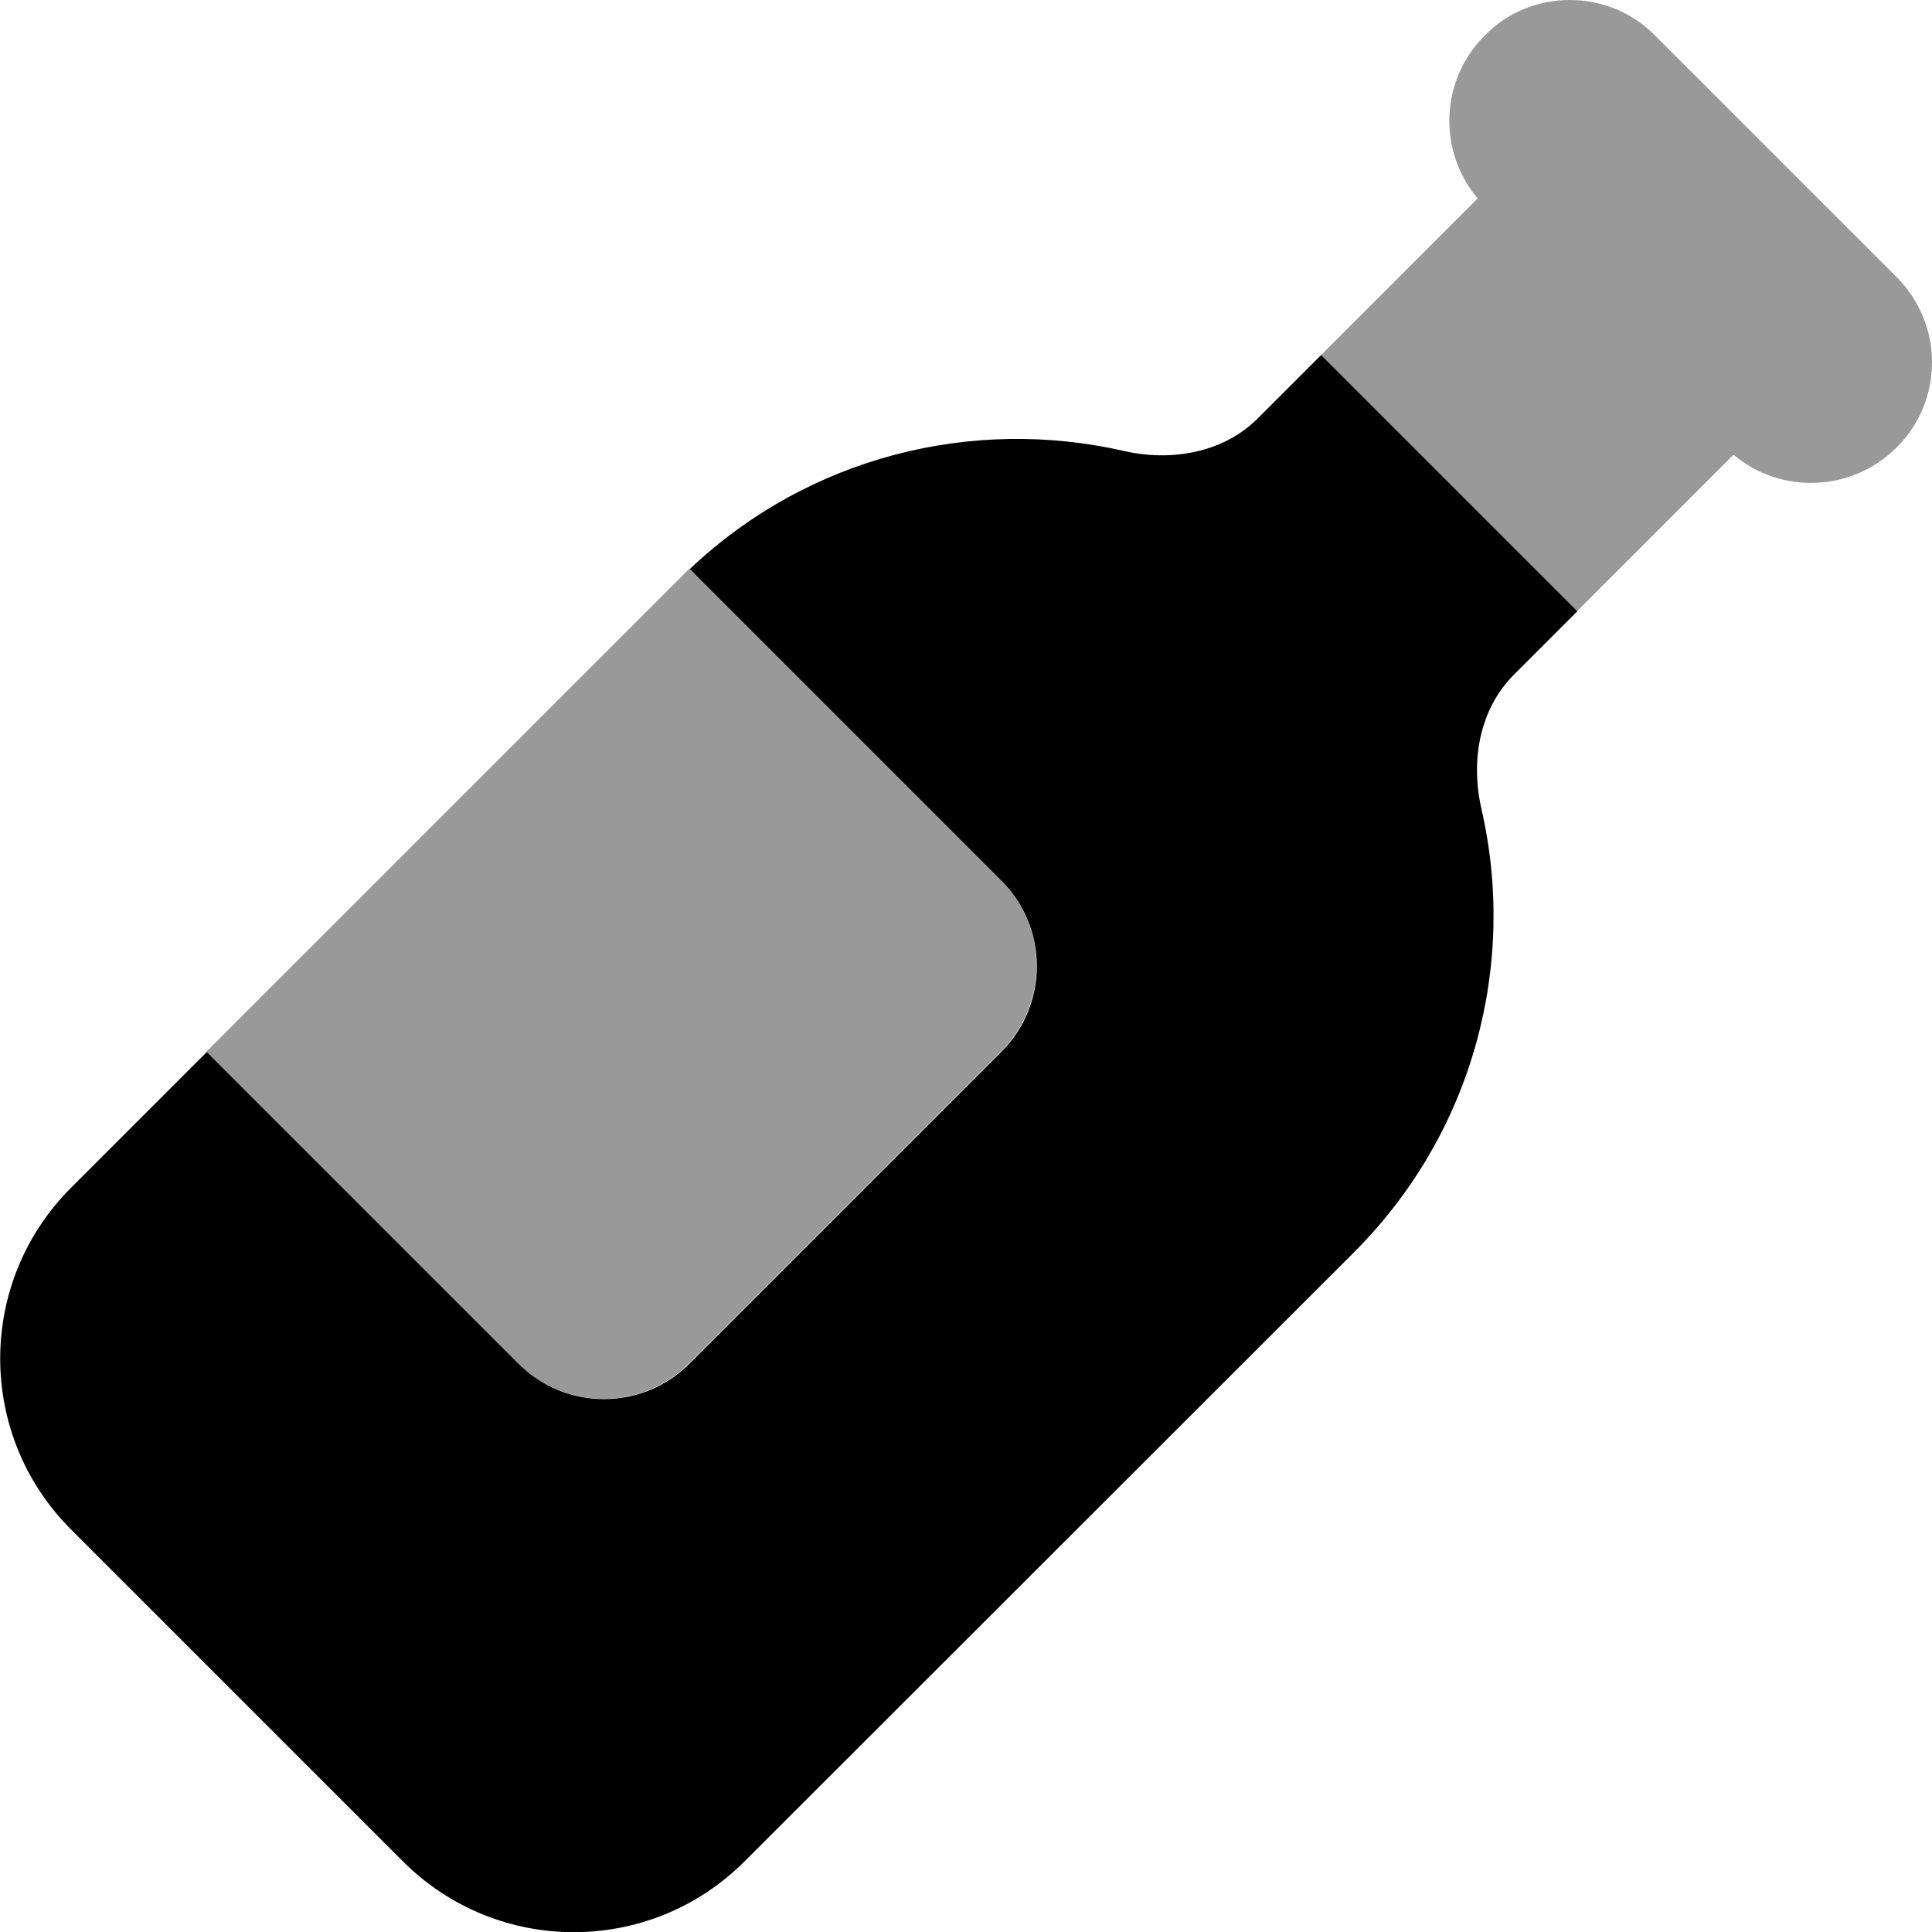
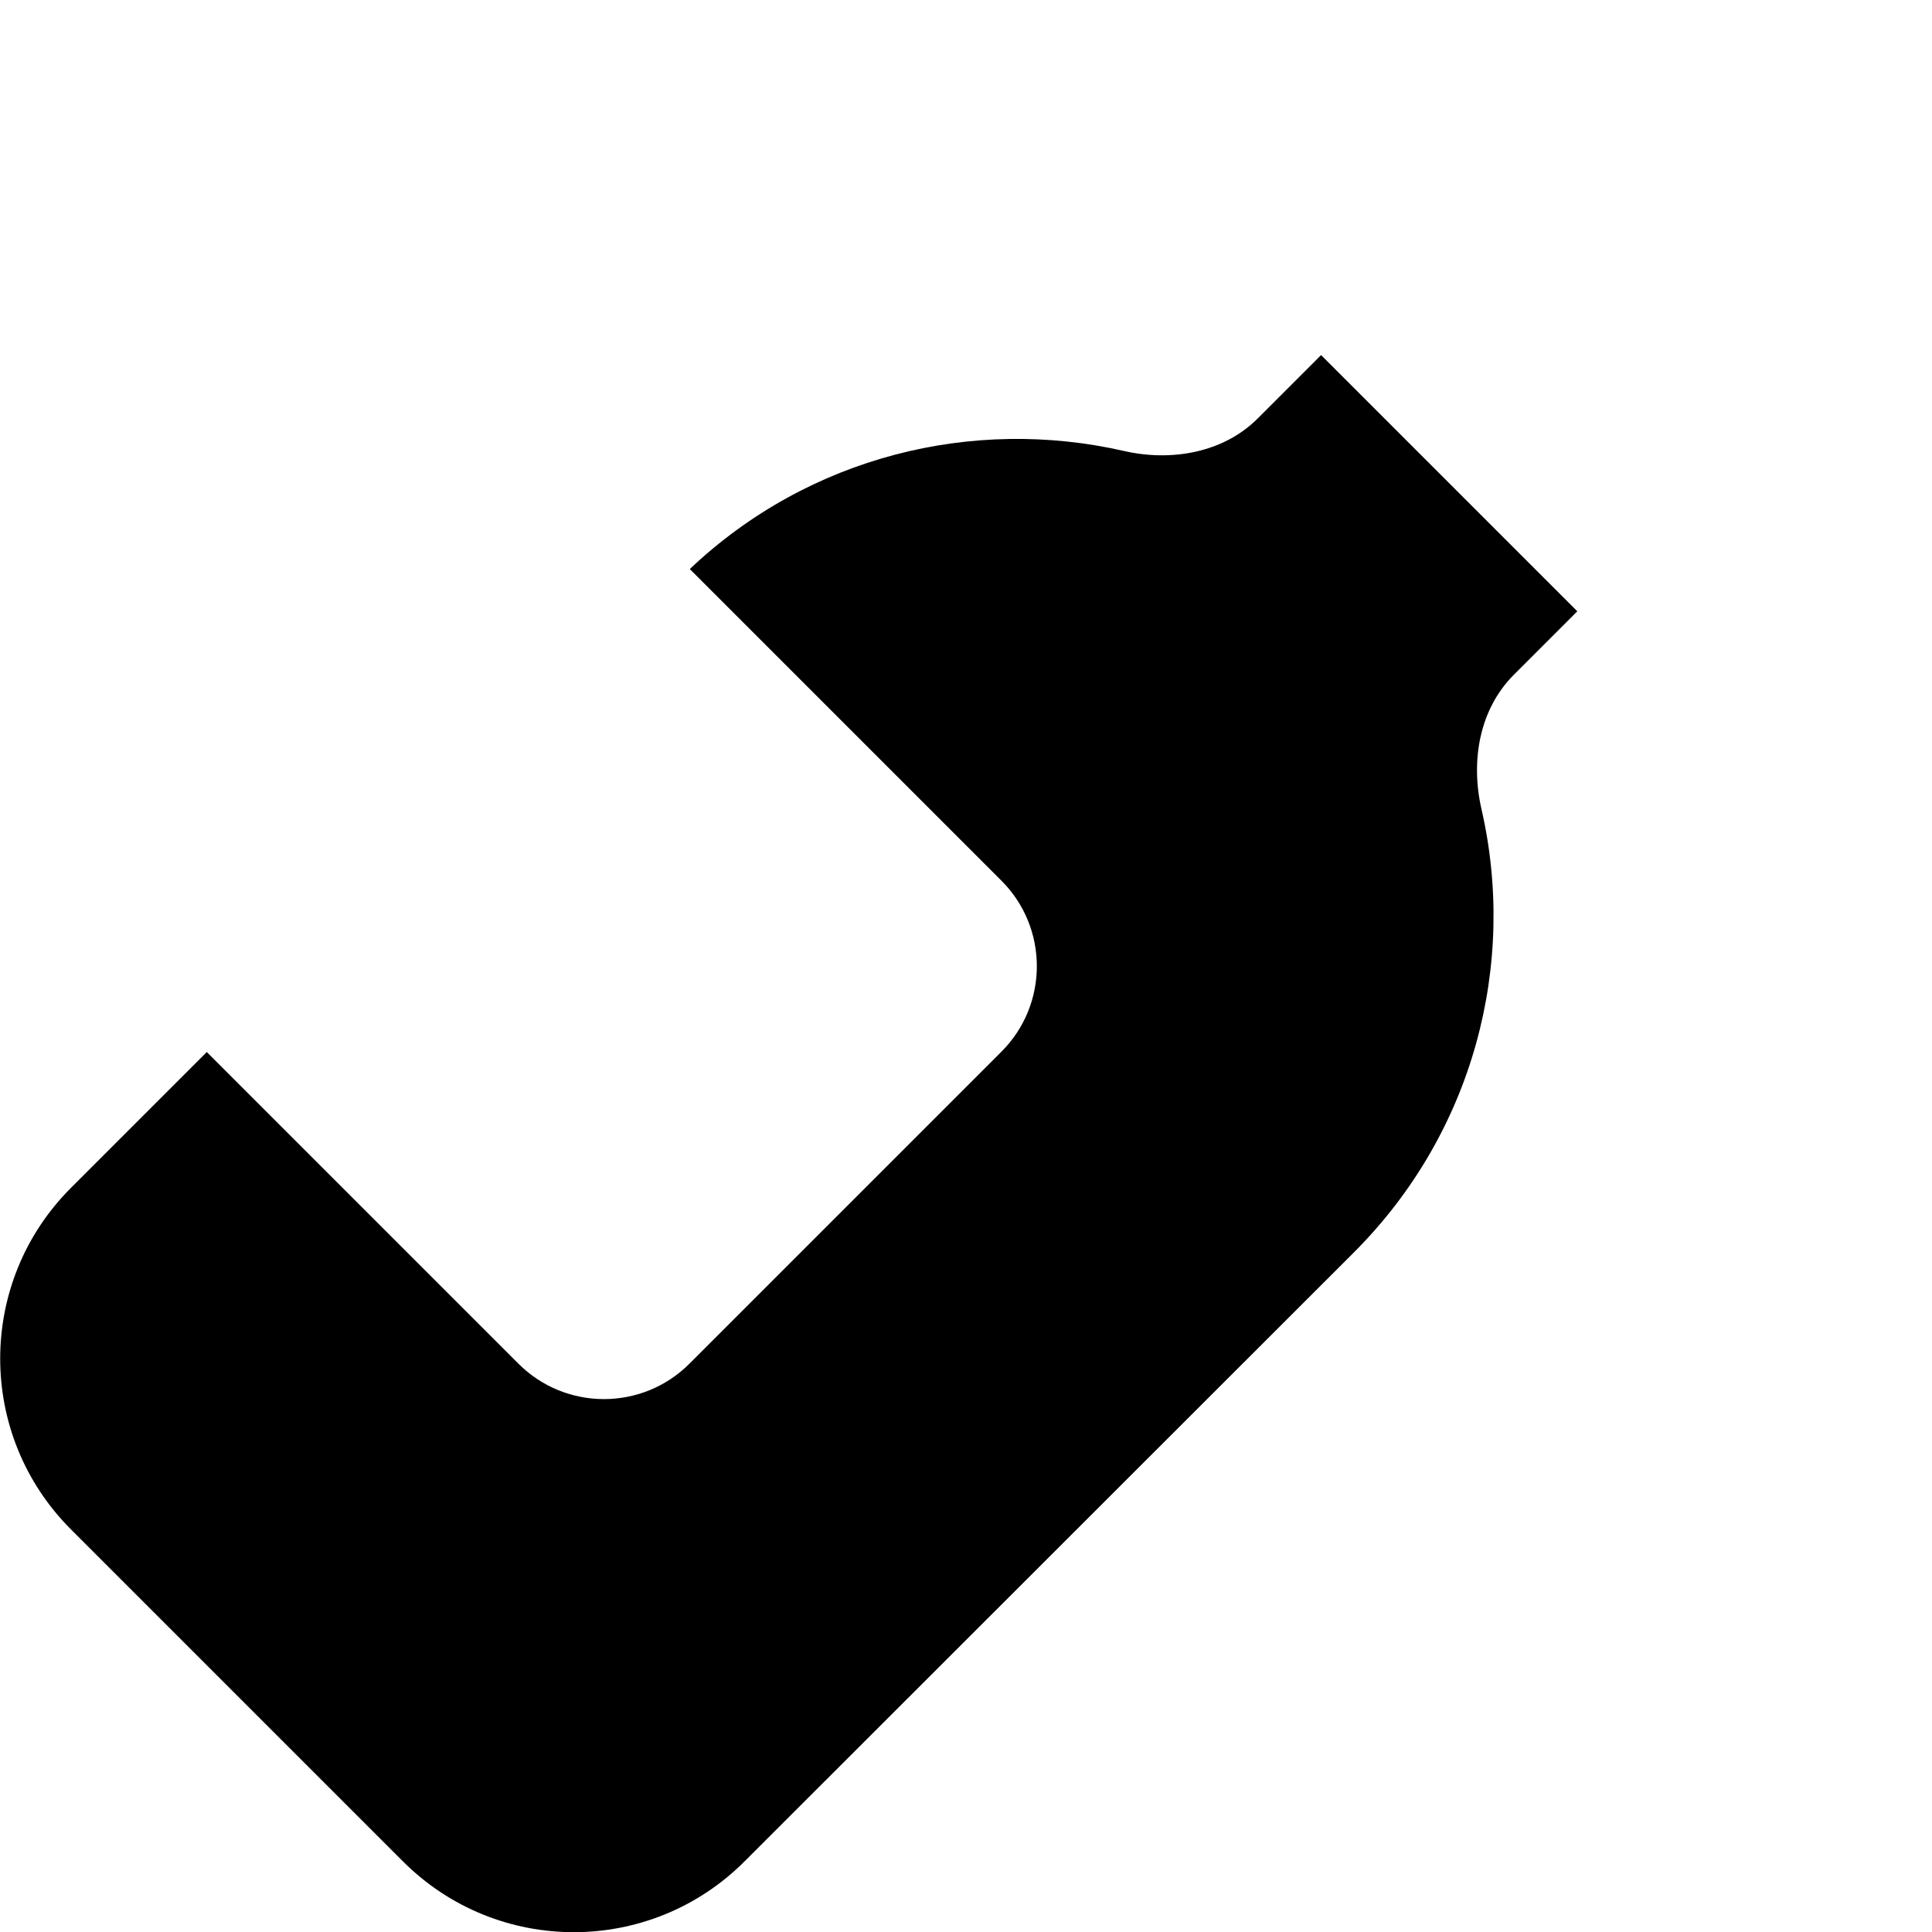
<svg xmlns="http://www.w3.org/2000/svg" viewBox="0 0 512 512">
  <defs>
    <style>.fa-secondary{opacity:.4}</style>
  </defs>
-   <path class="fa-secondary" d="M54.7 278.7c41.8-41.8 83.7-83.7 125.5-125.5c.8-.8 1.7-1.7 2.5-2.5c27.5 27.5 55.1 55.1 82.6 82.6c12.5 12.5 12.5 32.8 0 45.3c-27.6 27.6-55.2 55.2-82.7 82.7c-6.2 6.2-14.4 9.4-22.6 9.4c-4.1 0-8.2-.8-12-2.3c-1.9-.8-3.8-1.8-5.6-2.9c-.9-.6-1.7-1.2-2.6-1.9s-1.6-1.4-2.4-2.2c-27.5-27.5-55.1-55.1-82.6-82.6zM350.1 94.1c10.7-10.7 21.3-21.3 32-32l9.5-9.5c-10.6-12.6-10-31.4 1.9-43.2C399.6 3.1 407.8 0 416 0s16.4 3.1 22.6 9.4l64 64c6.2 6.2 9.4 14.4 9.4 22.6s-3.1 16.4-9.4 22.6c-11.8 11.8-30.7 12.5-43.2 1.9l-9.5 9.5c-10.7 10.7-21.3 21.3-32 32c-22.6-22.6-45.3-45.3-67.9-67.9z" />
  <path class="fa-primary" d="M350.1 94.1l67.9 67.9-16.8 16.8c-9.2 9.2-11.5 22.9-8.6 35.6c9.4 40.9-1.9 85.6-33.8 117.5L197.3 493.3c-25 25-65.5 25-90.5 0l-88-88c-25-25-25-65.5 0-90.5l36-36 82.6 82.6c12.5 12.5 32.8 12.5 45.3 0l82.7-82.7c12.5-12.5 12.5-32.8 0-45.3l-82.6-82.6c31.7-30 75.1-40.4 115-31.3c12.6 2.9 26.4 .5 35.5-8.6l16.8-16.8z" />
</svg>